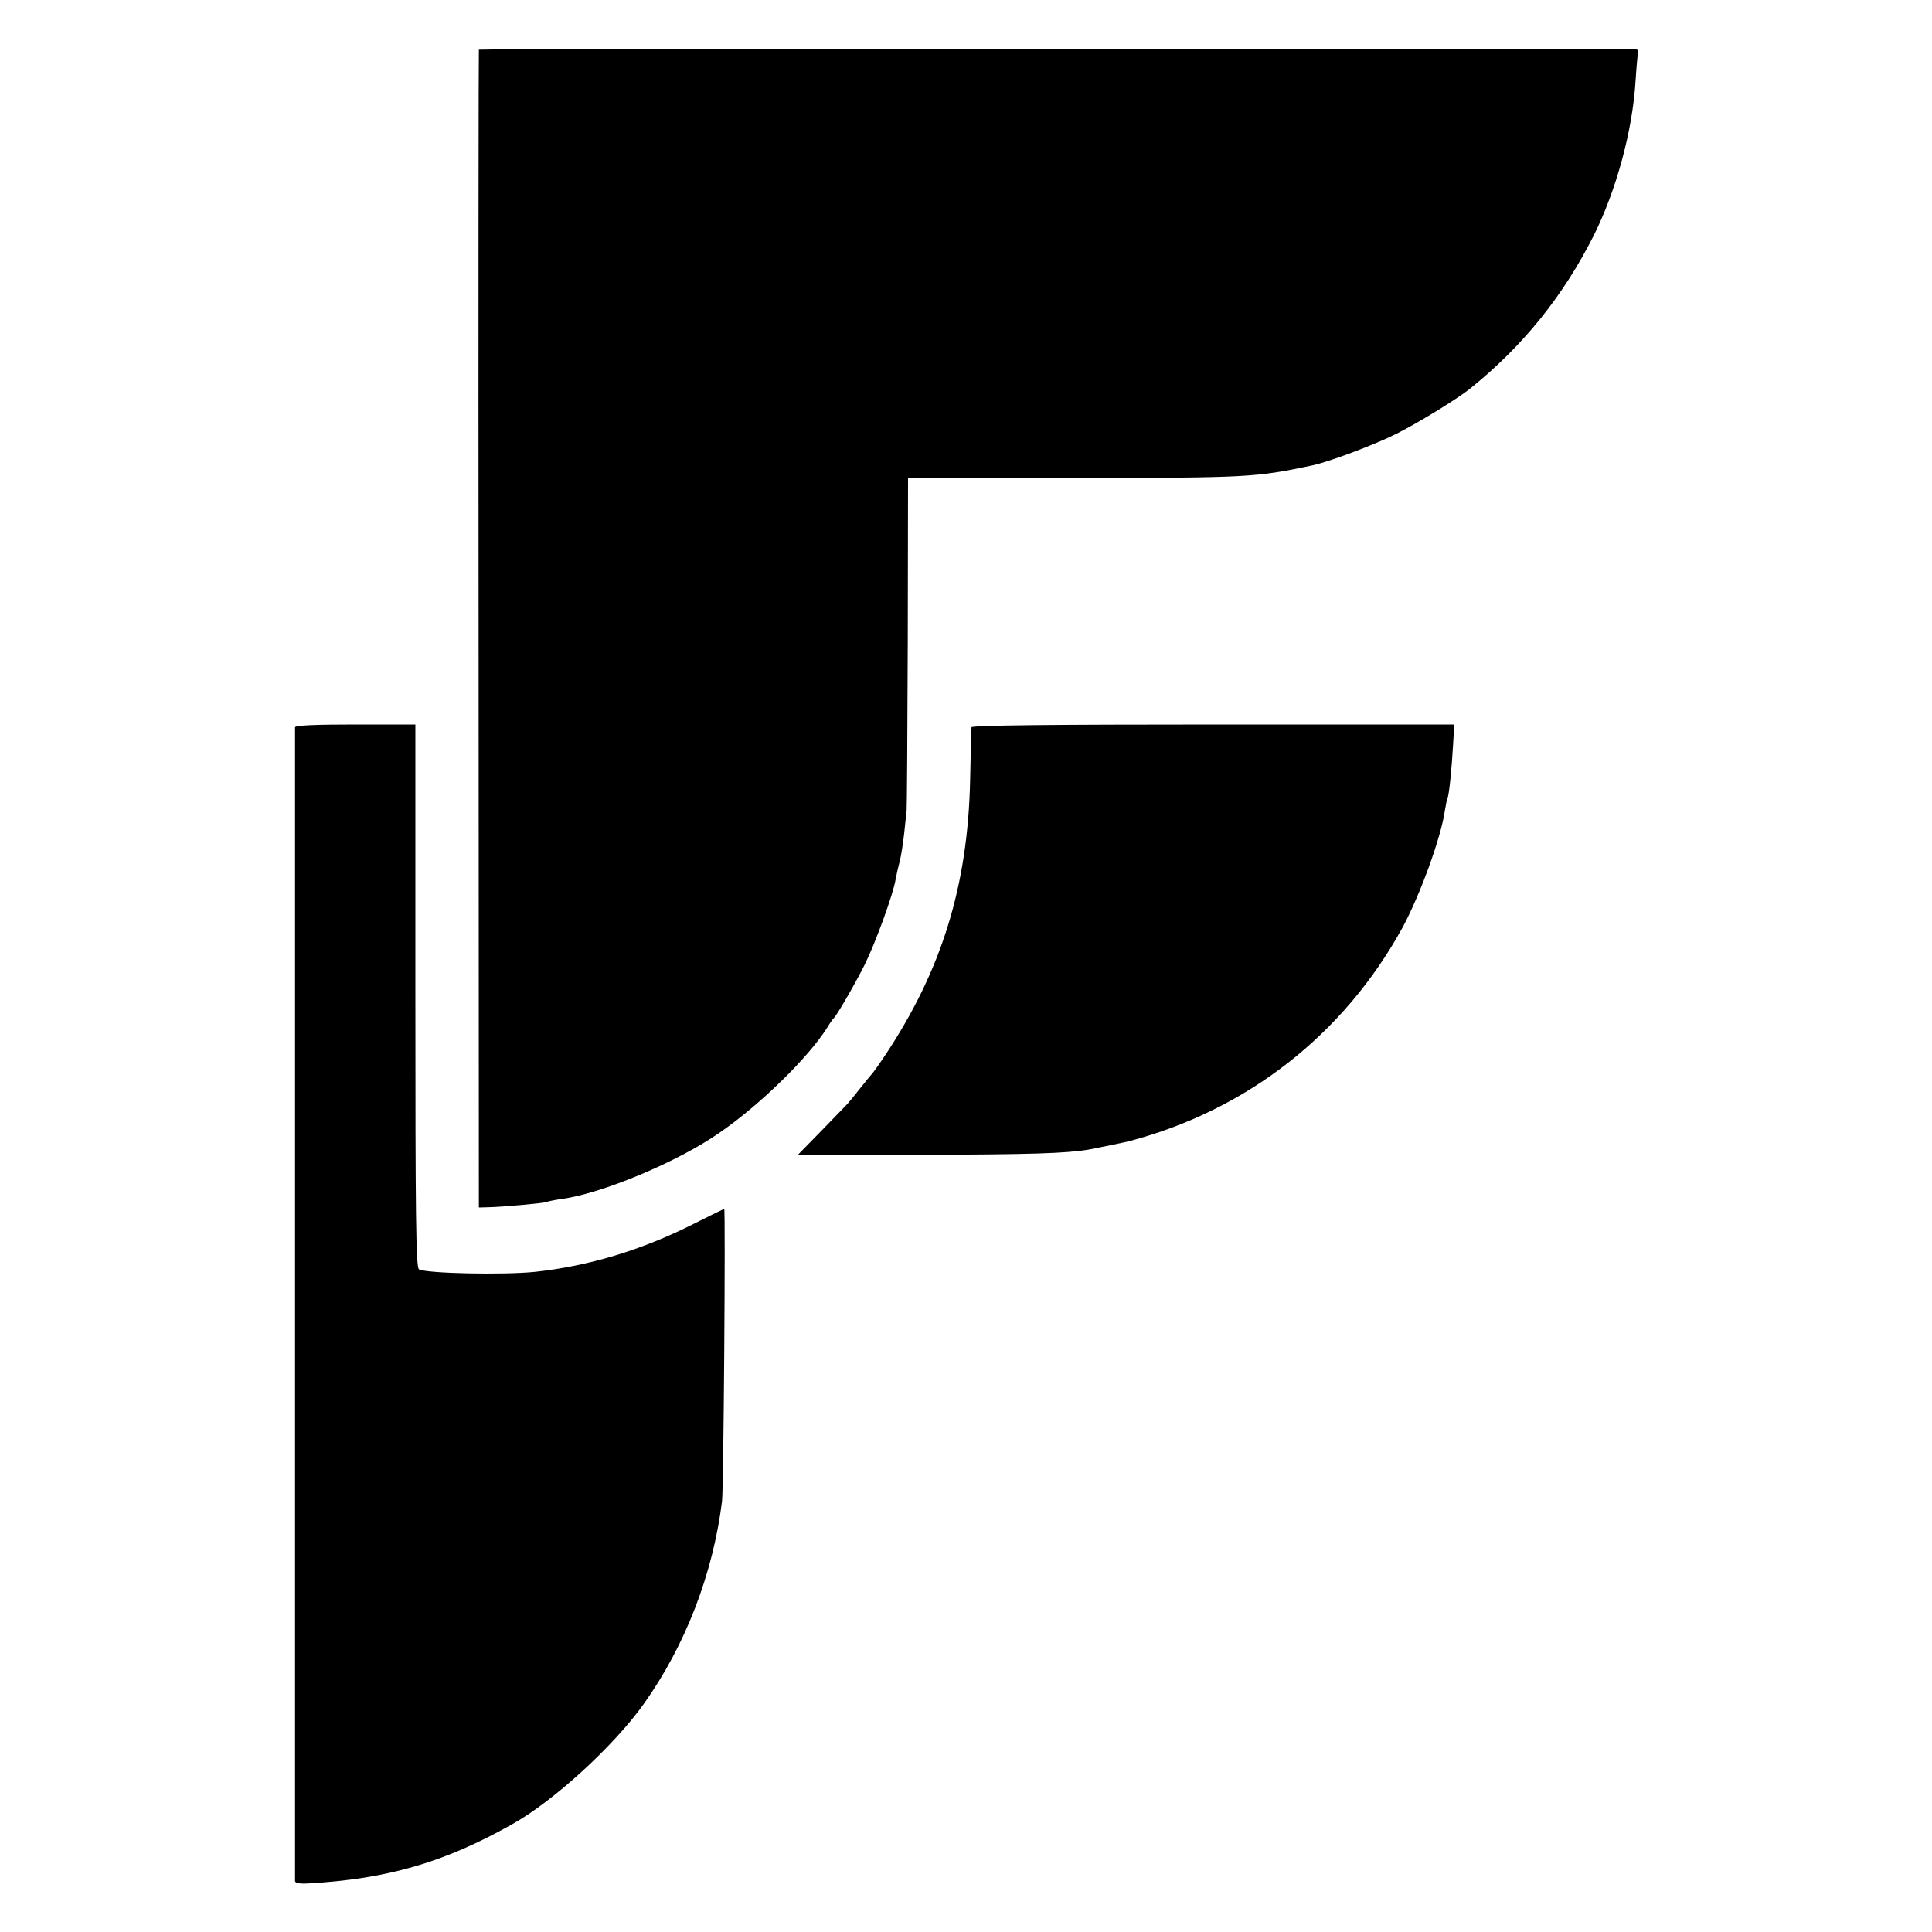
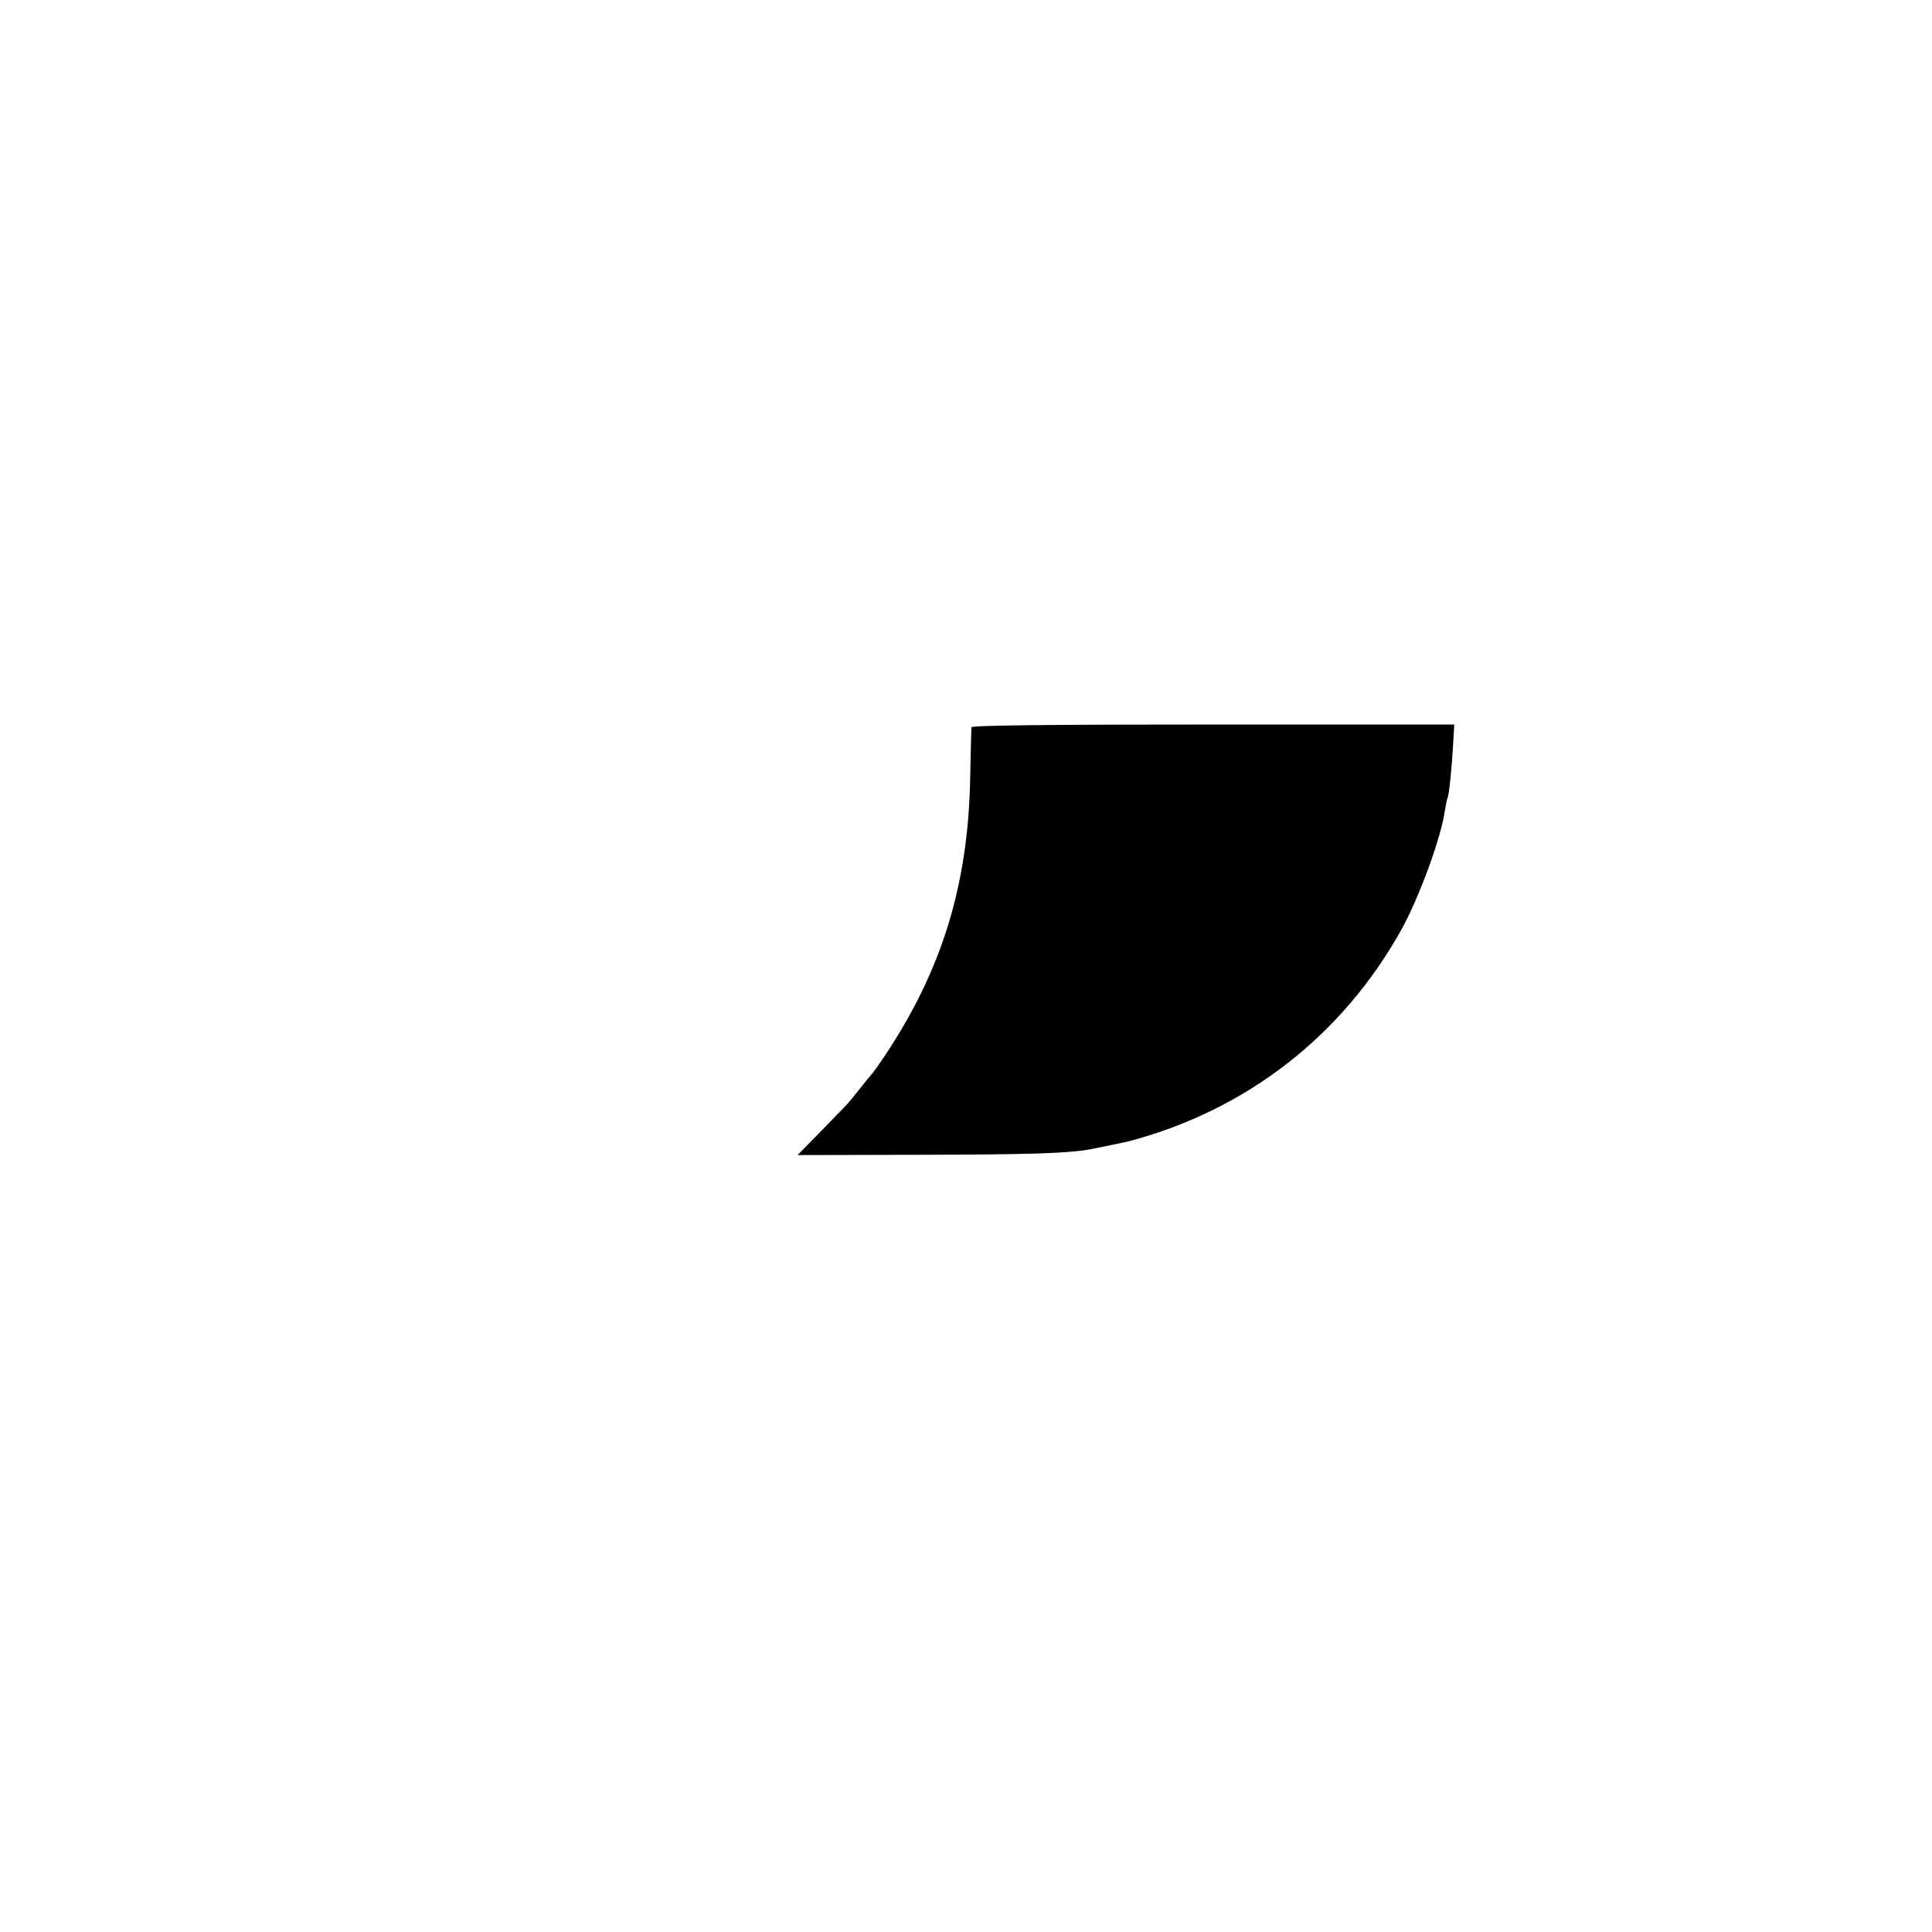
<svg xmlns="http://www.w3.org/2000/svg" version="1.0" width="700pt" height="700pt" viewBox="0 0 700 700" preserveAspectRatio="xMidYMid meet">
  <g transform="translate(0,700) scale(0.1,-0.1)" fill="#000000" stroke="none">
-     <path d="M1735 6820 c-1 -3 -2 -948 -1 -2100 l1 -2095 35 1 c53 1 204 15 210 19 4 2 28 7 55 11 145 19 422 135 572 240 147 101 321 272 389 379 10 17 21 32 24 35 11 9 78 125 113 195 37 74 104 256 112 309 3 17 10 47 15 66 5 19 12 64 16 100 4 36 8 74 9 85 1 11 3 286 4 611 l1 591 608 1 c628 1 649 2 858 46 60 13 221 73 305 115 79 40 213 122 263 161 193 155 339 336 450 556 82 164 141 380 152 562 3 48 7 93 9 100 3 6 -1 13 -8 13 -40 4 -4189 3 -4192 -1z" />
-     <path d="M1069 4365 c0 -13 0 -4166 0 -4181 1 -7 19 -10 49 -8 285 16 492 76 737 214 151 84 370 285 478 437 150 211 250 470 283 733 6 45 13 1060 8 1060 -1 0 -51 -24 -110 -54 -190 -96 -381 -153 -574 -174 -114 -12 -397 -6 -422 9 -11 7 -13 193 -13 991 l0 983 -217 0 c-142 0 -218 -3 -219 -10z" />
    <path d="M3520 4365 c-1 -5 -3 -91 -5 -190 -8 -384 -103 -691 -309 -1000 -22 -33 -43 -62 -46 -65 -3 -3 -23 -27 -45 -55 -21 -27 -42 -52 -45 -55 -3 -3 -44 -46 -92 -95 l-88 -90 440 1 c402 1 533 5 615 19 26 5 130 26 145 30 429 113 779 387 992 775 62 115 139 324 153 423 4 23 8 44 10 47 5 8 15 105 20 195 l4 70 -874 0 c-577 0 -875 -3 -875 -10z" />
  </g>
</svg>